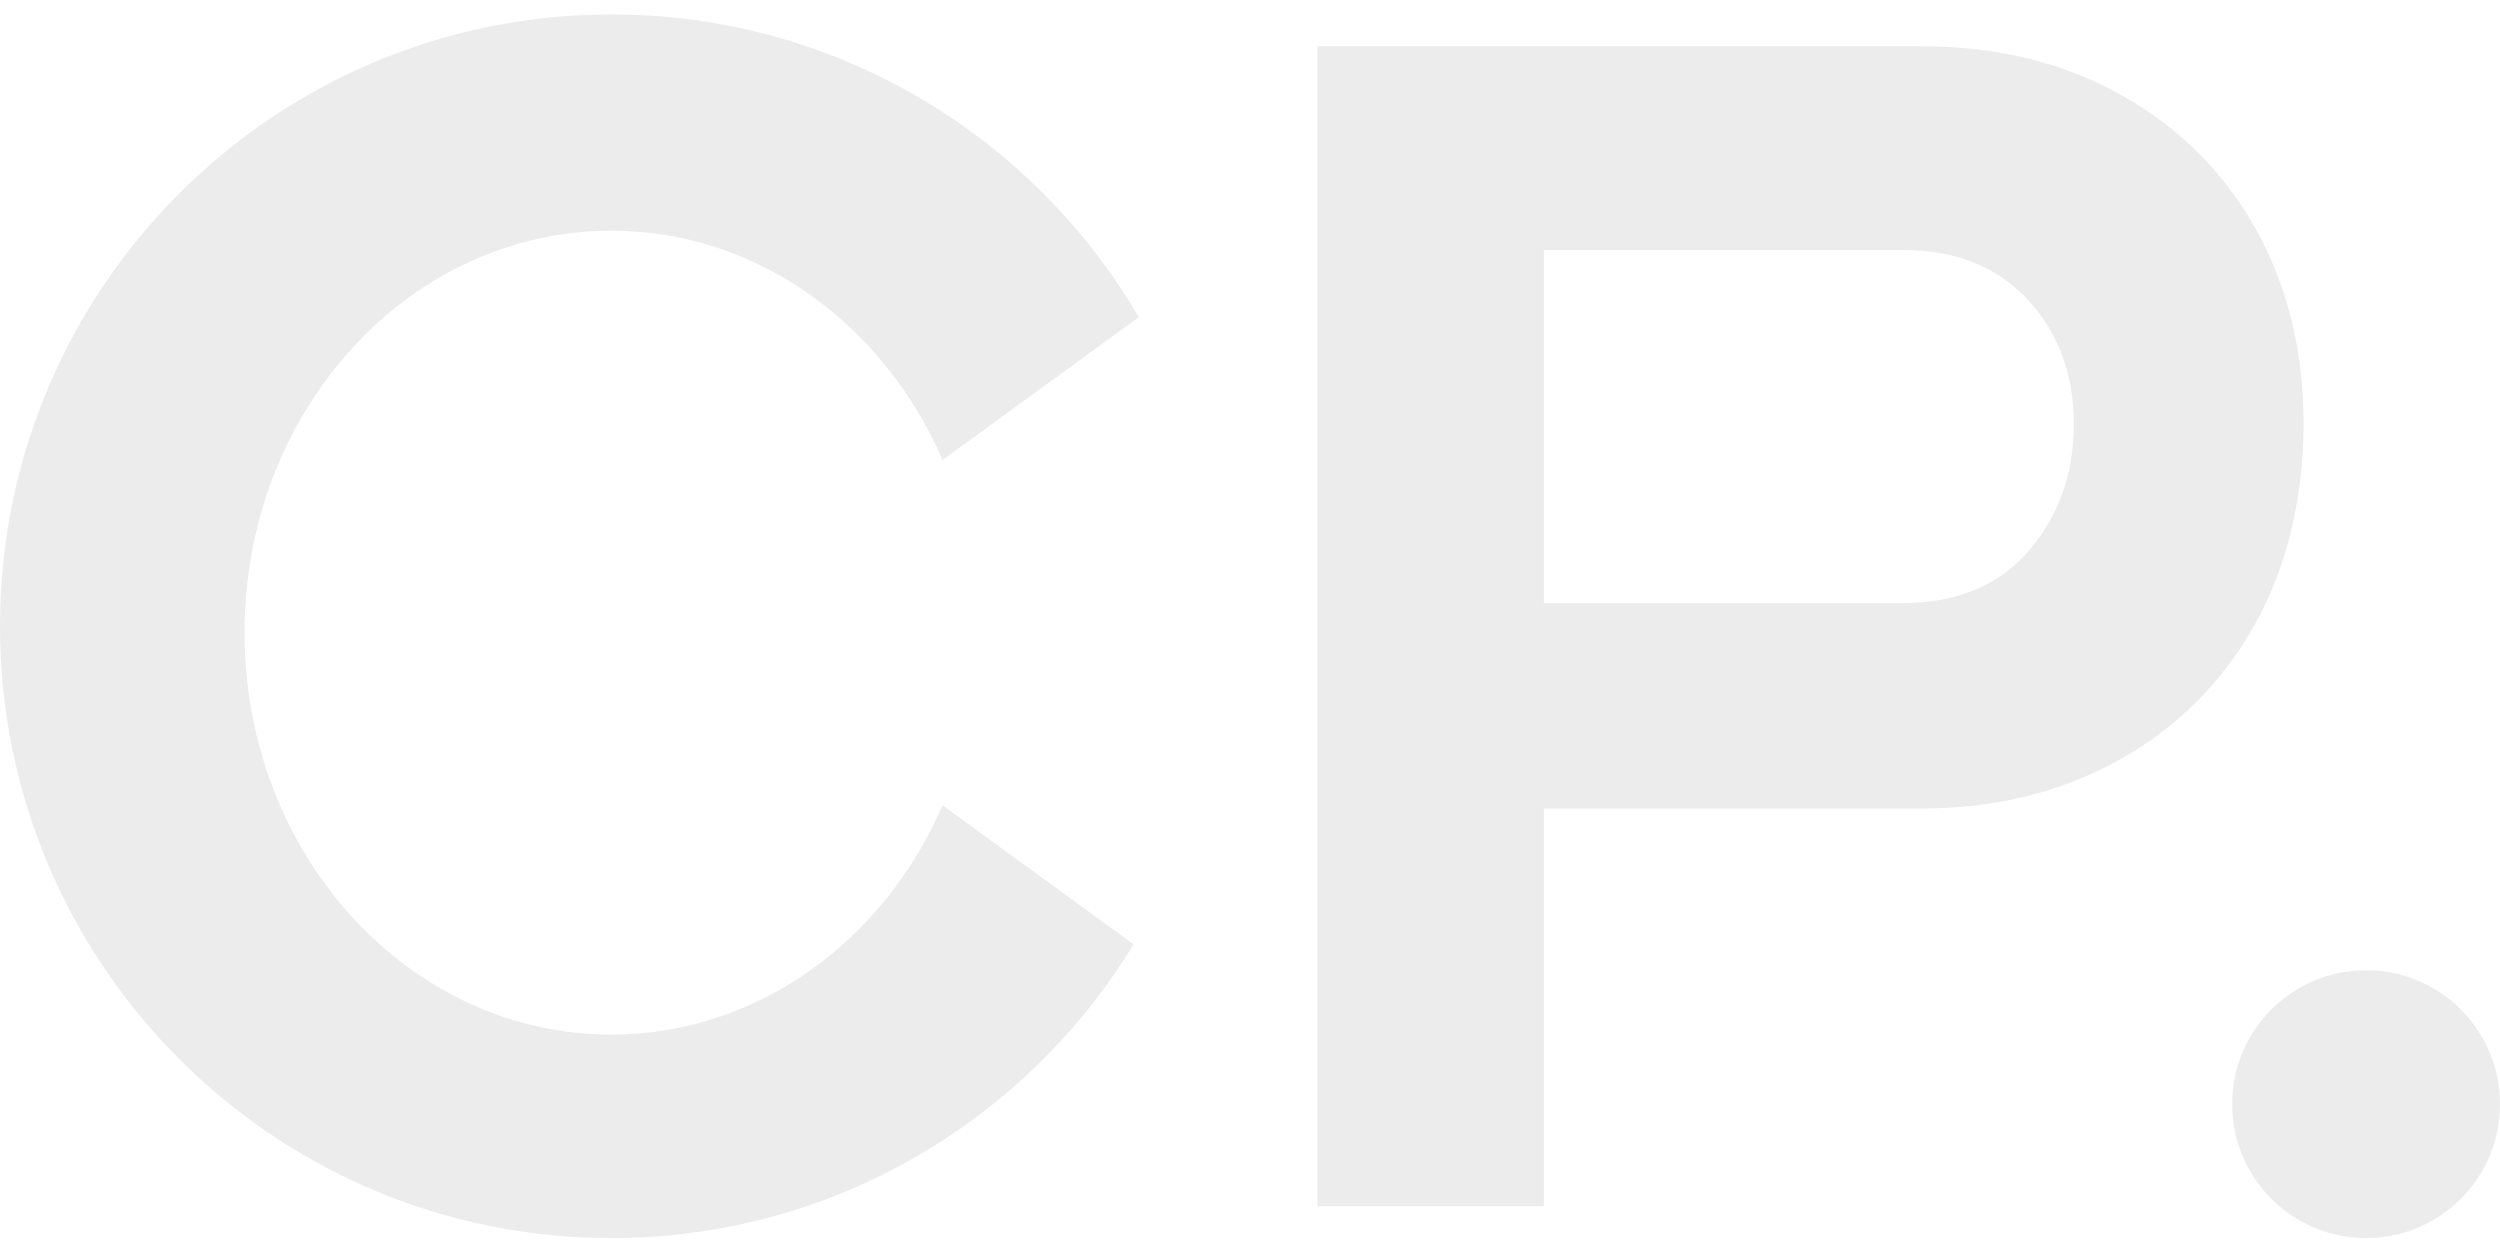
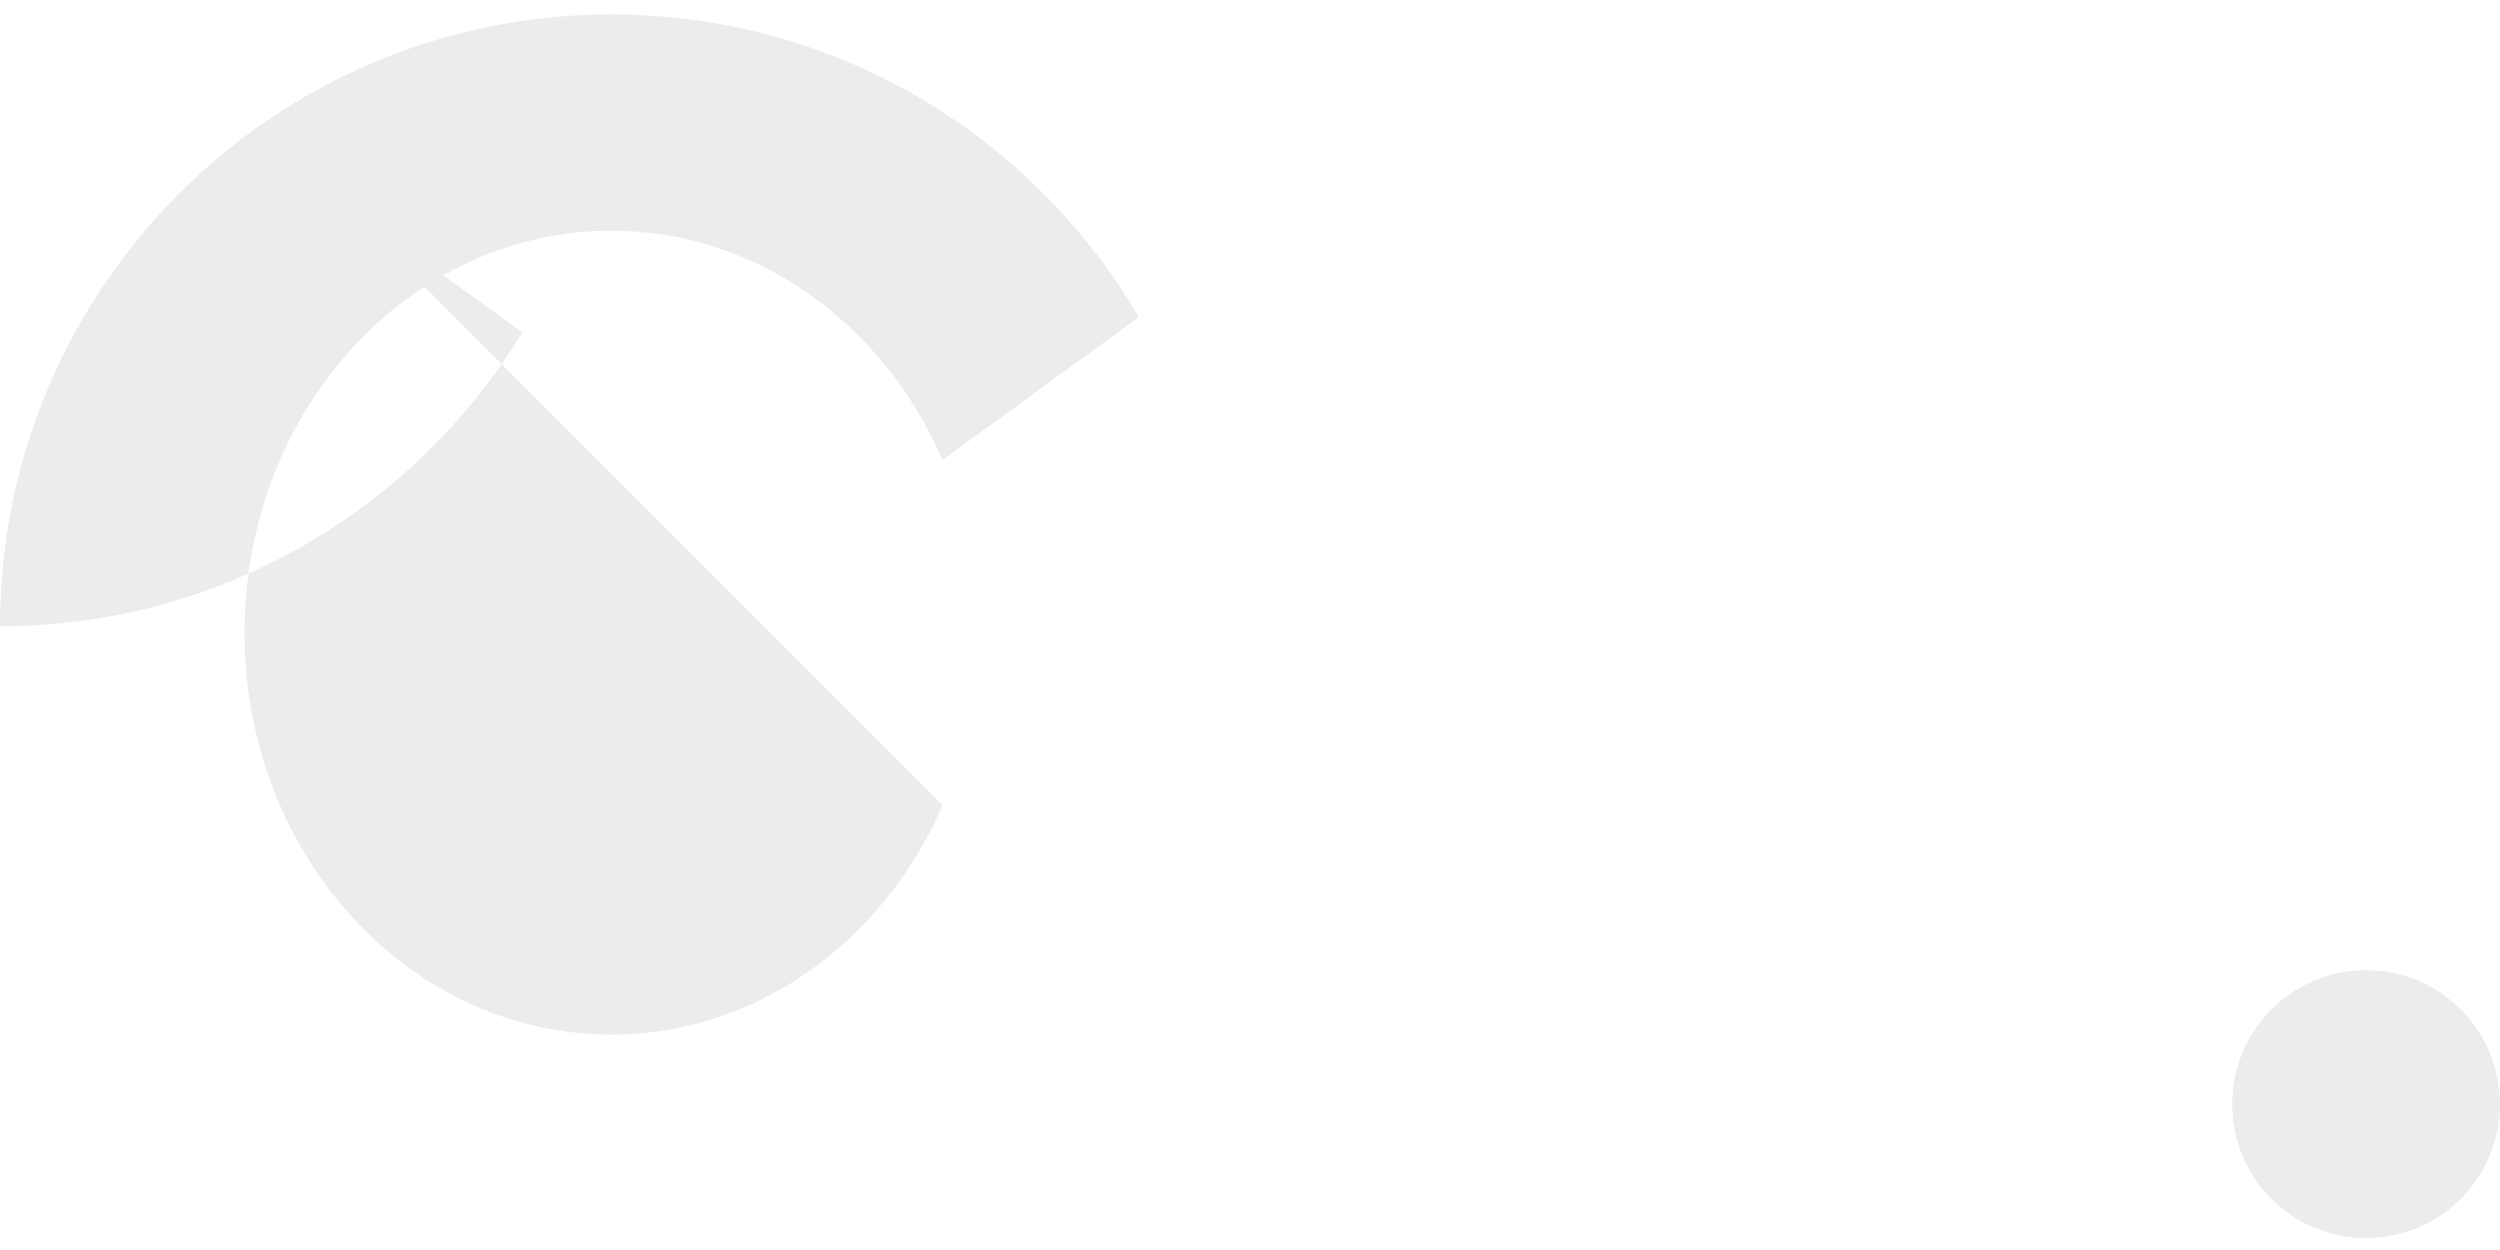
<svg xmlns="http://www.w3.org/2000/svg" id="Layer_1" viewBox="0 0 1000 500">
  <defs>
    <style>.cls-1{fill:#d7d9d7;}.cls-2{opacity:.5;}</style>
  </defs>
  <g class="cls-2">
-     <path class="cls-1" d="M377.05,322.13c-23.58,54.23-74.05,91.71-132.51,91.71-81.03,0-146.72-71.98-146.72-160.78S163.5,92.28,244.53,92.28c58.47,0,108.94,37.48,132.51,91.71l78.49-57.13C413.07,54.44,334.5,5.77,244.53,5.77,109.48,5.77,0,115.34,0,250.5s109.48,244.73,244.53,244.73c88.48,0,165.98-47.04,208.91-117.49l-76.4-55.61Z" />
-     <path class="cls-1" d="M526.97,482.5V18.5h241.53c30.19,0,56.88,6.53,80.07,19.55,23.19,13.04,41.12,30.94,53.82,53.69,12.68,22.76,19.03,48.72,19.03,77.88s-6.56,57.34-19.69,80.54c-13.13,23.2-31.29,41.21-54.48,54.03-23.2,12.82-49.45,19.22-78.76,19.22h-150.95v159.08h-90.57ZM761.27,241.22c21.43,0,38.17-6.96,50.21-20.88,12.03-13.92,18.05-30.82,18.05-50.71s-6.13-36.46-18.38-49.71c-12.25-13.26-28.88-19.89-49.88-19.89h-143.73v141.19h143.73Z" />
+     <path class="cls-1" d="M377.05,322.13c-23.58,54.23-74.05,91.71-132.51,91.71-81.03,0-146.72-71.98-146.72-160.78S163.5,92.28,244.53,92.28c58.47,0,108.94,37.48,132.51,91.71l78.49-57.13C413.07,54.44,334.5,5.77,244.53,5.77,109.48,5.77,0,115.34,0,250.5c88.48,0,165.98-47.04,208.91-117.49l-76.4-55.61Z" />
    <circle class="cls-1" cx="946.43" cy="441.66" r="53.57" />
  </g>
</svg>